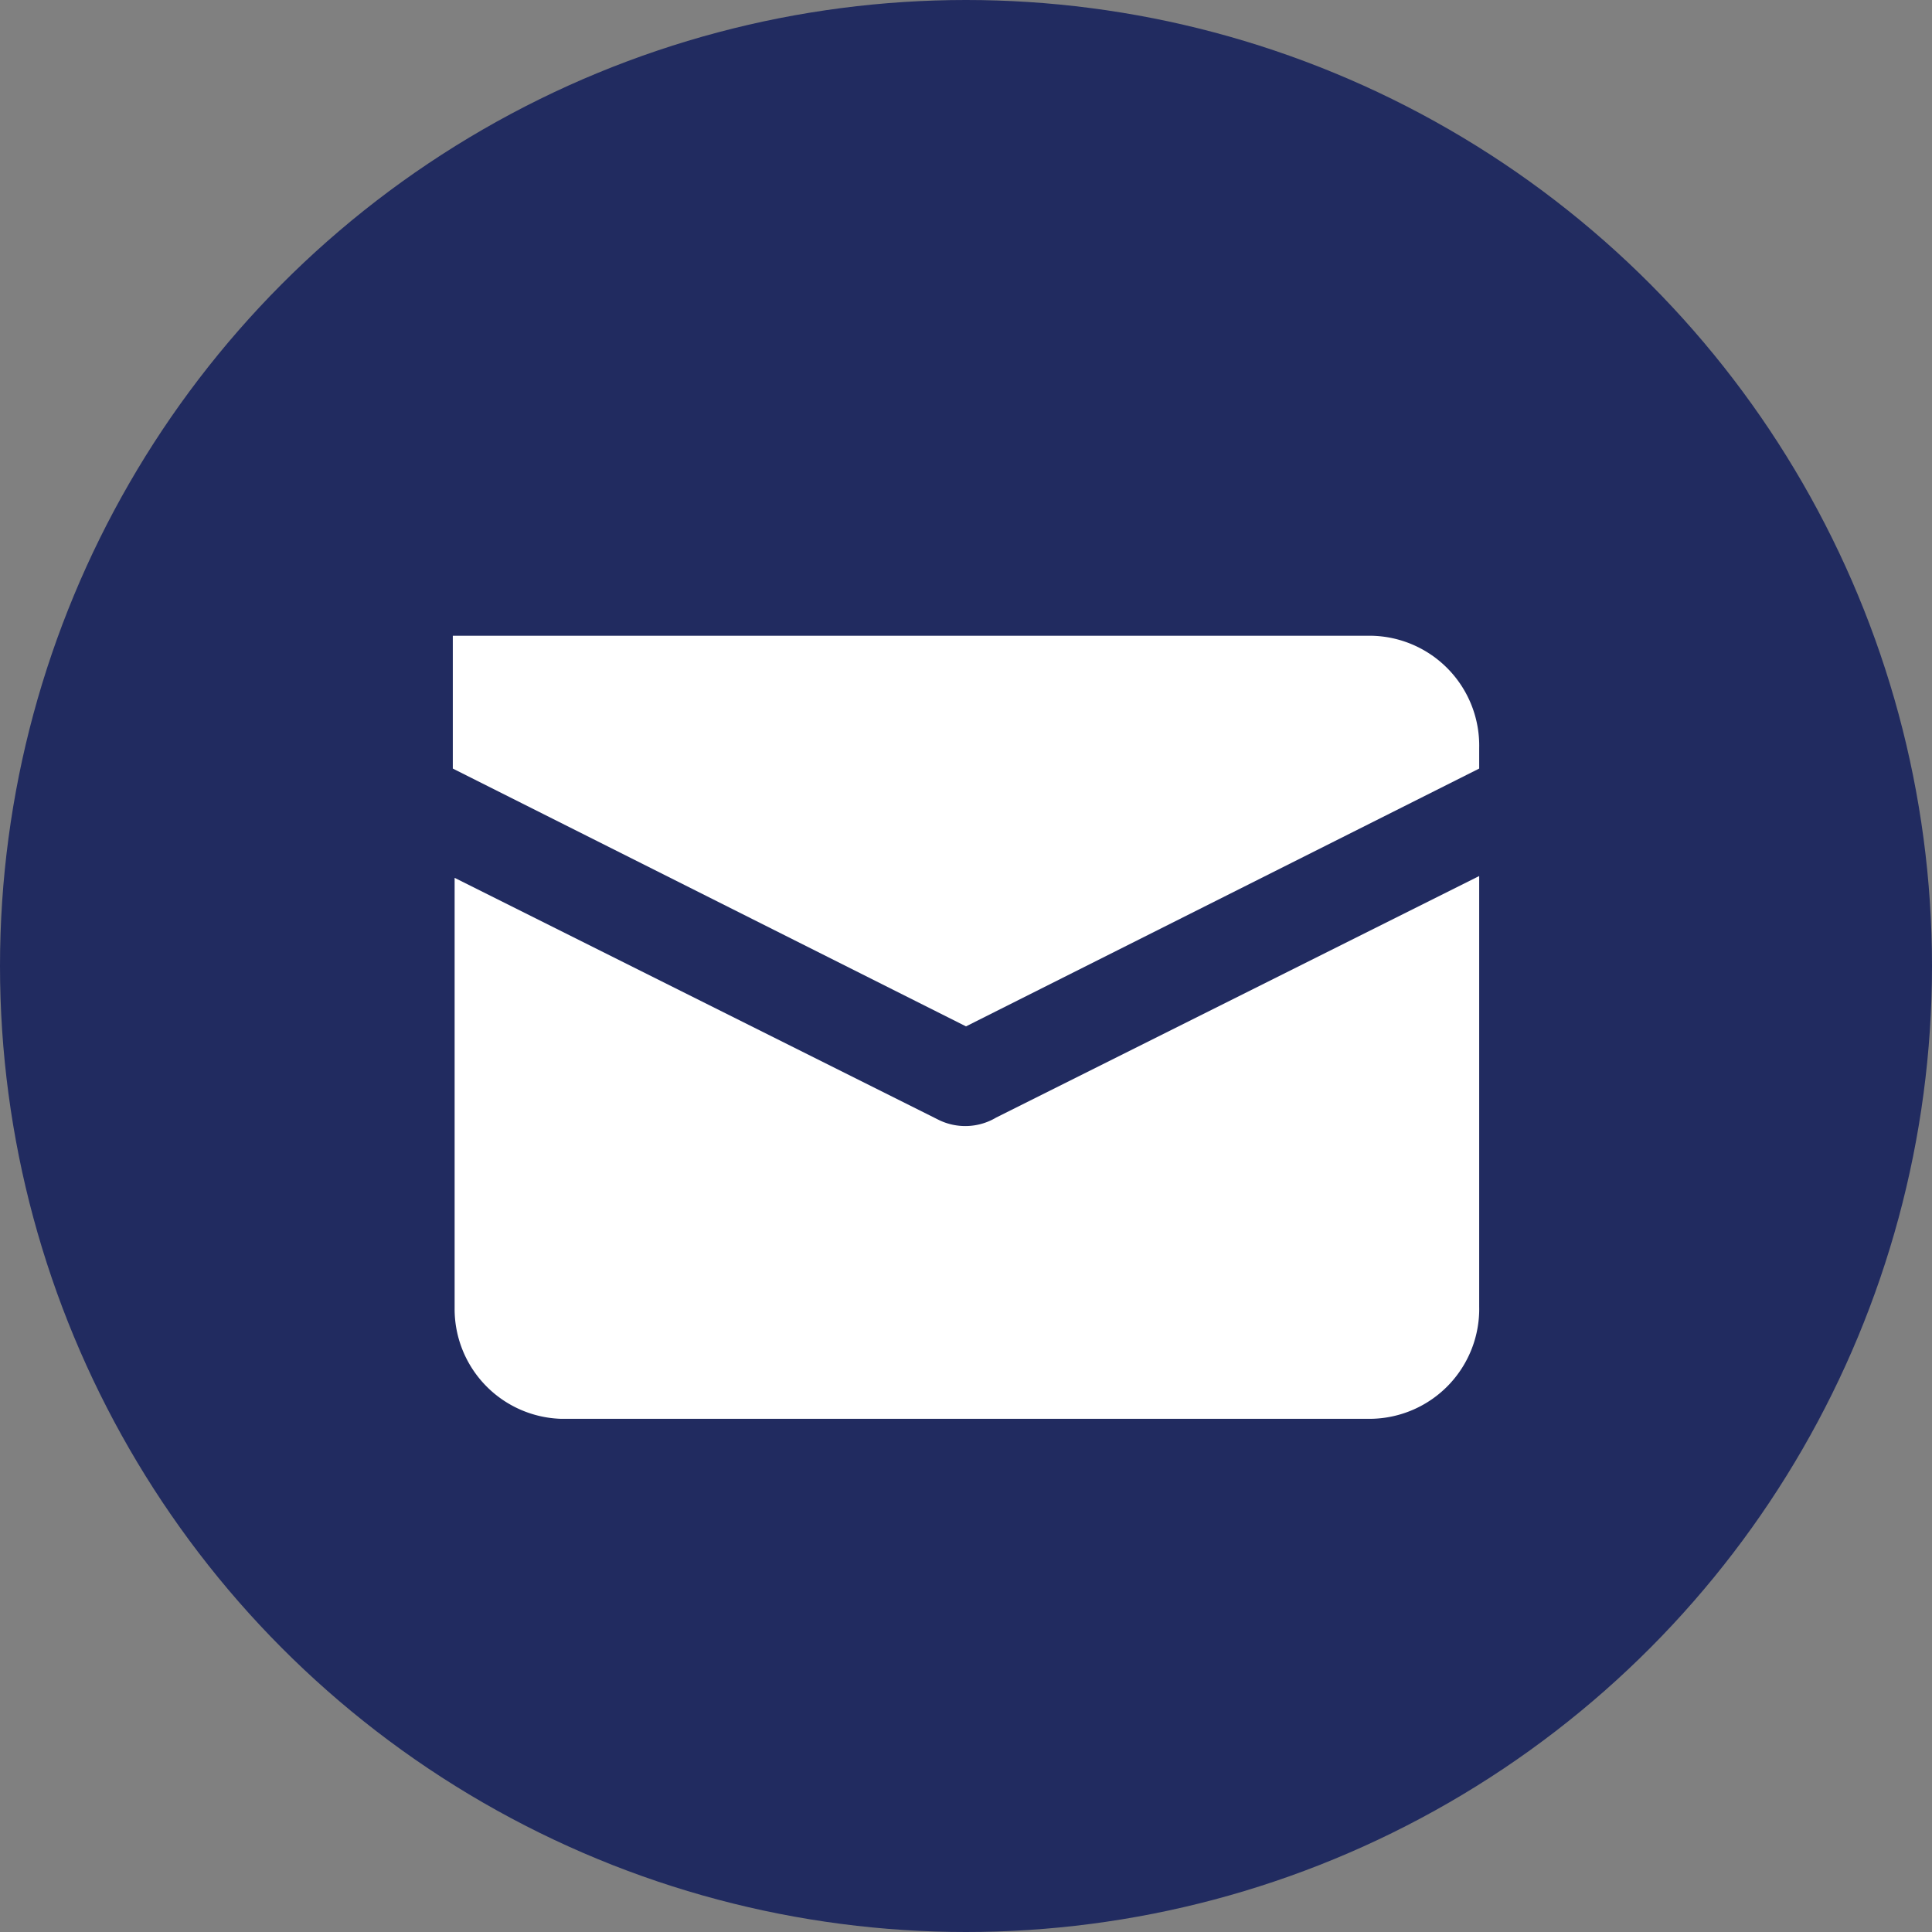
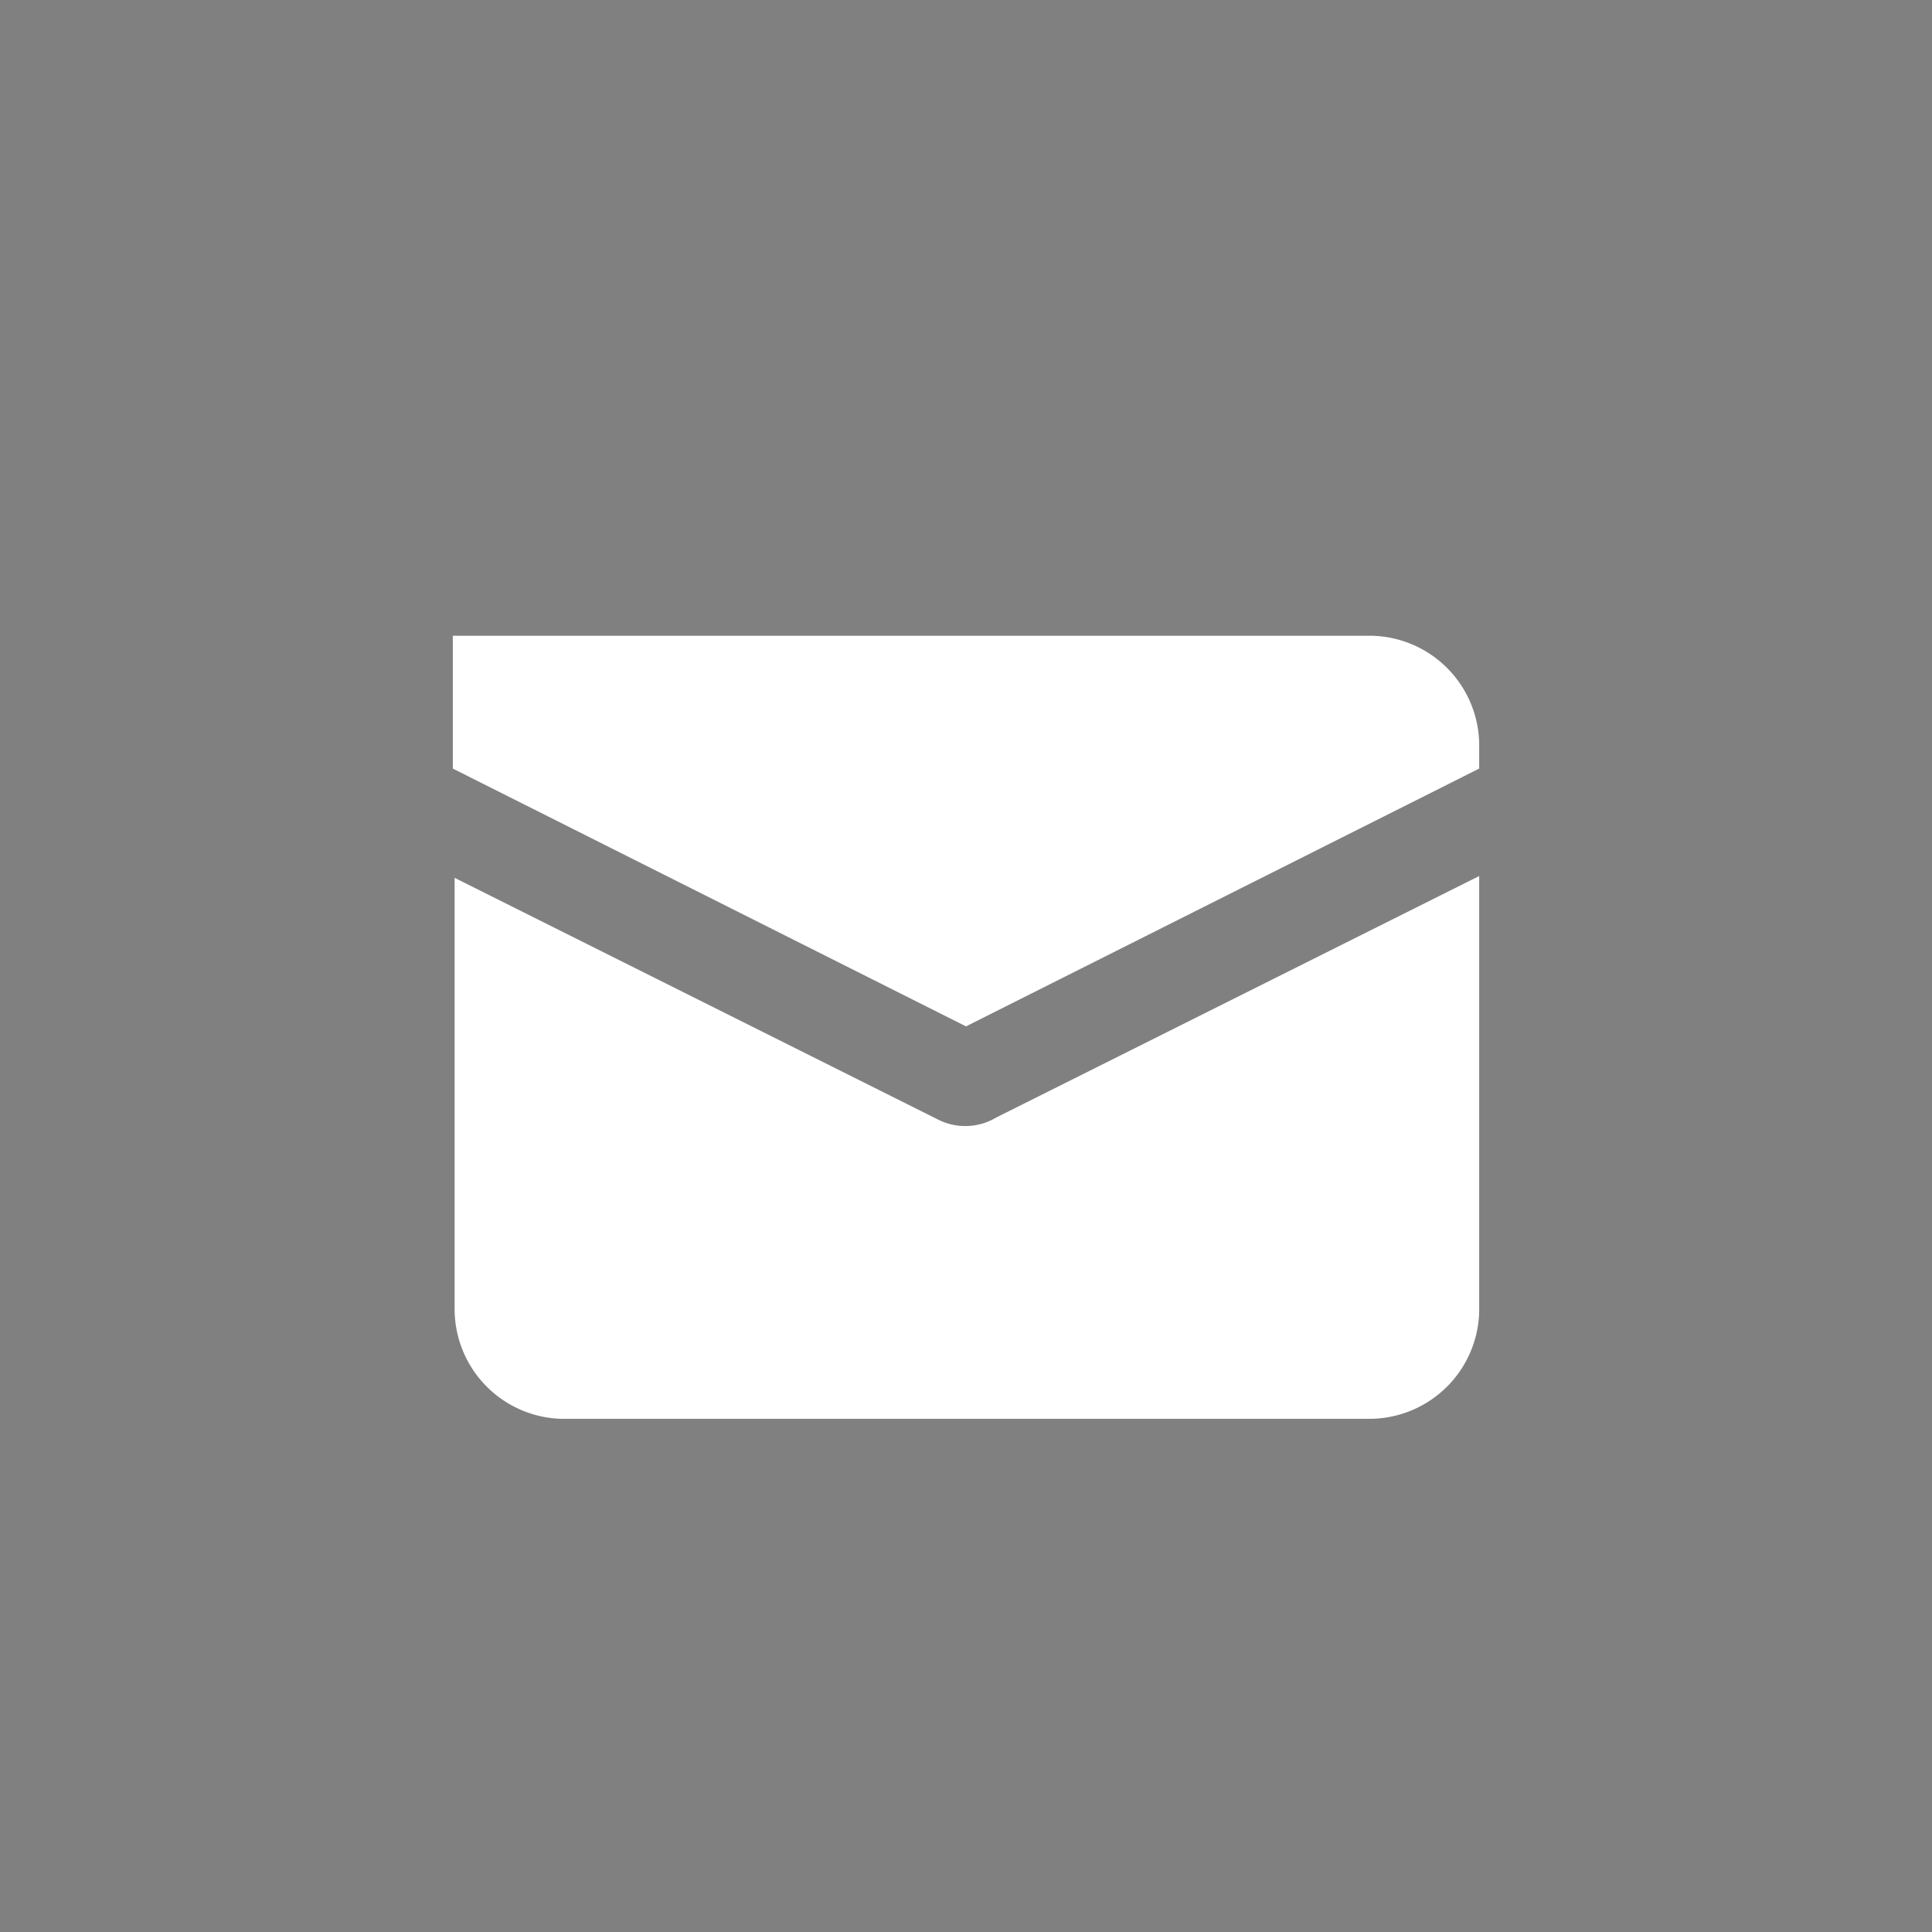
<svg xmlns="http://www.w3.org/2000/svg" viewBox="0 0 32 32">
  <rect x="0" y="0" width="32" height="32" fill="#808080" stroke="none" />
  <defs>
    <style>.icon--email{fill:#212b60;}.icon--email--fill{fill:#fff;}</style>
  </defs>
-   <circle class="icon--email icon--color" cx="16" cy="16" r="16" />
  <path class="icon--email--fill" d="M16,17l8.5-4.27v-.34a1.82,1.82,0,0,0-1.79-1.86H7.5v2.2Z" />
  <path class="icon--email--fill" d="M15.53,18.54l-8-4v7.13A1.82,1.82,0,0,0,9.29,23.5H22.71a1.82,1.82,0,0,0,1.79-1.86V14.51l-8,4A1,1,0,0,1,15.53,18.54Z" />
</svg>